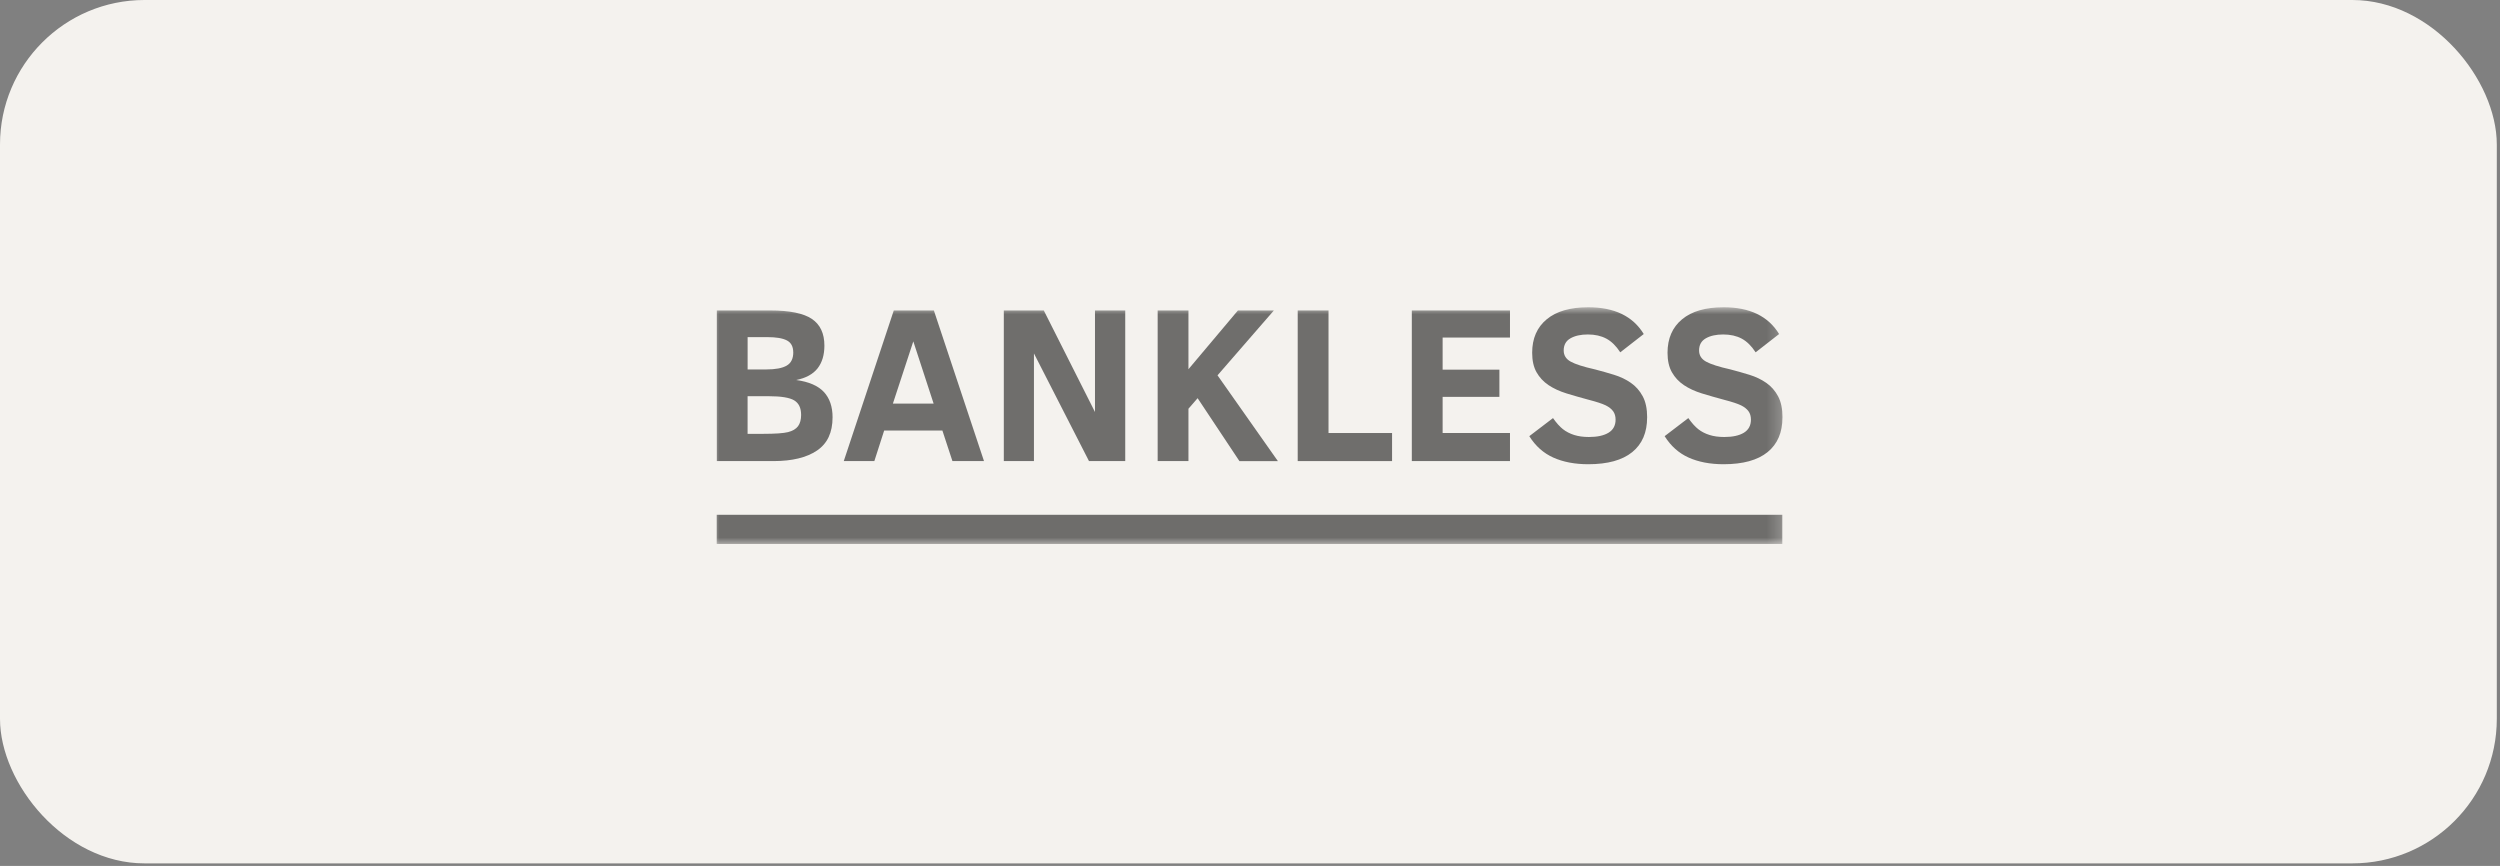
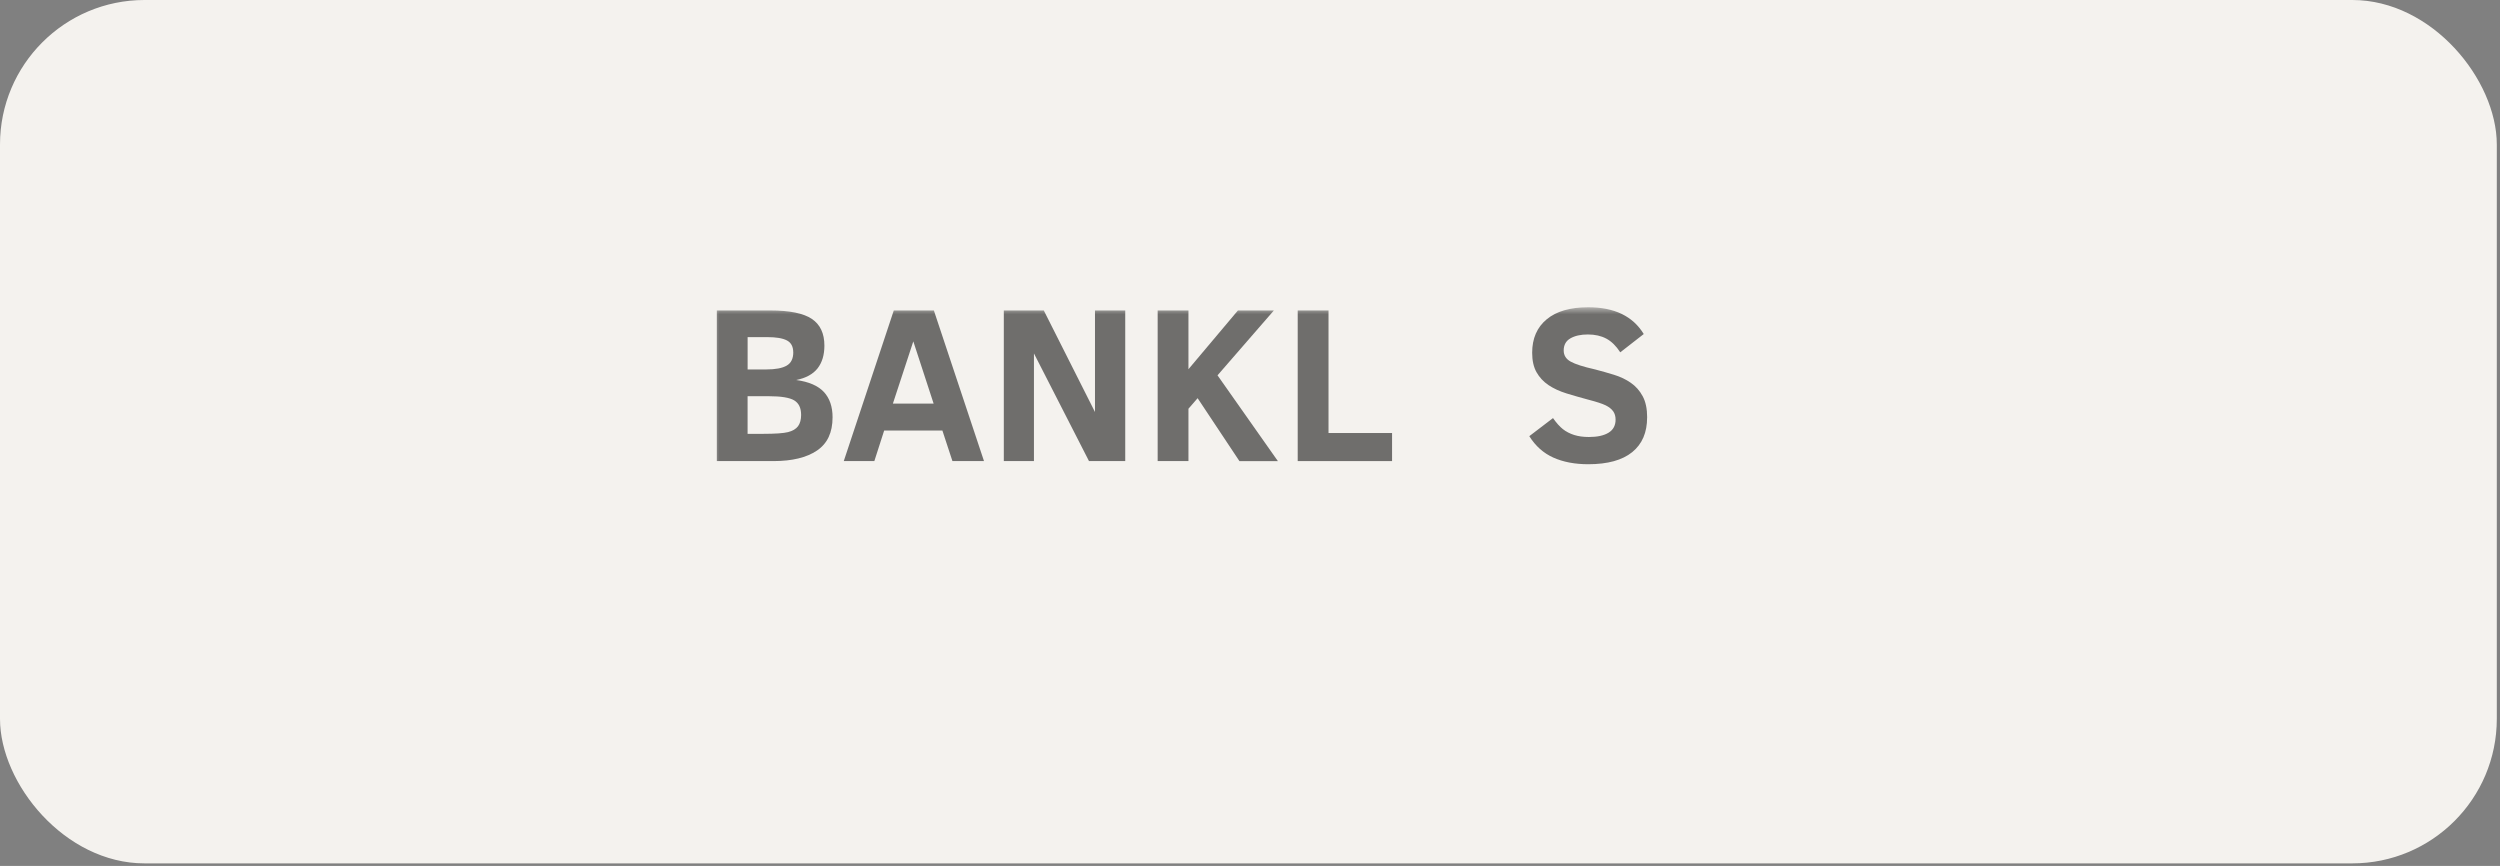
<svg xmlns="http://www.w3.org/2000/svg" width="179" height="62" viewBox="0 0 179 62" fill="none">
  <rect x="0" y="0" width="179" height="62" fill="#808080" stroke="none" />
  <rect width="178.771" height="61.818" rx="10.349" fill="#F4F2EE" />
  <g opacity="0.55">
    <mask id="mask0_1083_6926" style="mask-type:luminance" maskUnits="userSpaceOnUse" x="51" y="22" width="77" height="18">
      <path d="M127.786 22H51V39.021H127.786V22Z" fill="white" />
    </mask>
    <g mask="url(#mask0_1083_6926)">
      <path d="M59.611 29.889C59.611 30.97 59.239 31.761 58.493 32.262C57.749 32.763 56.712 33.014 55.389 33.014H51.324V22.229H55.148C56.534 22.229 57.527 22.43 58.127 22.832C58.727 23.235 59.027 23.873 59.027 24.746C59.027 25.416 58.864 25.959 58.538 26.375C58.212 26.79 57.704 27.068 57.009 27.209C57.916 27.333 58.577 27.62 58.991 28.067C59.405 28.513 59.613 29.121 59.613 29.891L59.611 29.889ZM56.796 25.228C56.796 24.817 56.644 24.533 56.343 24.375C56.041 24.217 55.572 24.138 54.937 24.138H53.53V26.452H54.875C55.526 26.452 56.01 26.36 56.325 26.179C56.64 25.998 56.798 25.68 56.798 25.228H56.796ZM57.359 29.694C57.359 29.21 57.195 28.869 56.868 28.669C56.539 28.468 55.925 28.368 55.022 28.368H53.528V31.063H54.647C55.506 31.063 56.1 31.021 56.426 30.939C56.751 30.855 56.989 30.716 57.138 30.519C57.286 30.322 57.361 30.046 57.361 29.692L57.359 29.694Z" fill="#010101" />
      <path d="M60.414 33.014L63.995 22.229H66.865L70.454 33.014H68.194L67.474 30.824H63.307L62.603 33.014H60.414ZM63.932 28.9H66.848L65.393 24.442L63.93 28.9H63.932Z" fill="#010101" />
      <path d="M77.972 33.014L74.031 25.307V33.014H71.873V22.229H74.735L78.401 29.5V22.229H80.567V33.014H77.97H77.972Z" fill="#010101" />
      <path d="M88.742 33.014L85.749 28.51L85.093 29.266V33.014H82.889V22.229H85.093V26.436L88.635 22.229H91.209L87.174 26.874L91.497 33.016H88.744L88.742 33.014Z" fill="#010101" />
      <path d="M92.916 33.014V22.229H95.122V31.004H99.672V33.014H92.918H92.916Z" fill="#010101" />
-       <path d="M101.086 33.014V22.229H108.115V24.169H103.292V26.468H107.357V28.416H103.292V31.003H108.115V33.013H101.086V33.014Z" fill="#010101" />
      <path d="M117.934 29.887C117.934 30.968 117.579 31.796 116.867 32.373C116.155 32.95 115.107 33.239 113.72 33.239C112.761 33.239 111.929 33.081 111.221 32.764C110.516 32.448 109.94 31.936 109.498 31.229L111.195 29.935C111.445 30.289 111.682 30.554 111.907 30.729C112.132 30.906 112.397 31.044 112.704 31.142C113.013 31.241 113.366 31.289 113.768 31.289C114.368 31.289 114.835 31.187 115.172 30.982C115.508 30.777 115.676 30.464 115.676 30.044C115.676 29.805 115.617 29.605 115.501 29.444C115.384 29.282 115.207 29.143 114.973 29.026C114.739 28.91 114.333 28.775 113.754 28.625C113.191 28.474 112.661 28.322 112.163 28.169C111.665 28.015 111.235 27.816 110.872 27.573C110.509 27.329 110.226 27.022 110.016 26.653C109.807 26.284 109.703 25.819 109.703 25.259C109.703 24.235 110.05 23.436 110.744 22.862C111.435 22.287 112.428 22 113.72 22C115.591 22 116.915 22.639 117.692 23.917L116.011 25.226C115.715 24.769 115.381 24.441 115.01 24.244C114.64 24.047 114.199 23.948 113.689 23.948C113.179 23.948 112.763 24.041 112.442 24.226C112.121 24.41 111.961 24.7 111.961 25.094C111.961 25.442 112.127 25.709 112.462 25.893C112.796 26.078 113.377 26.264 114.205 26.45C114.665 26.569 115.118 26.698 115.566 26.836C116.014 26.974 116.414 27.165 116.766 27.409C117.118 27.652 117.401 27.971 117.615 28.367C117.829 28.761 117.936 29.268 117.936 29.887H117.934Z" fill="#010101" />
-       <path d="M127.624 29.887C127.624 30.968 127.268 31.796 126.557 32.373C125.845 32.95 124.796 33.239 123.409 33.239C122.451 33.239 121.618 33.081 120.911 32.764C120.205 32.448 119.63 31.936 119.188 31.229L120.884 29.935C121.134 30.289 121.371 30.554 121.596 30.729C121.821 30.906 122.086 31.044 122.395 31.142C122.702 31.241 123.057 31.289 123.459 31.289C124.058 31.289 124.526 31.187 124.863 30.982C125.199 30.777 125.367 30.464 125.367 30.044C125.367 29.805 125.308 29.605 125.192 29.444C125.075 29.282 124.898 29.143 124.664 29.026C124.43 28.91 124.024 28.775 123.445 28.625C122.882 28.474 122.352 28.322 121.855 28.169C121.357 28.015 120.928 27.816 120.565 27.573C120.202 27.329 119.917 27.022 119.709 26.653C119.499 26.284 119.395 25.819 119.395 25.259C119.395 24.235 119.743 23.436 120.436 22.862C121.126 22.287 122.119 22 123.411 22C125.282 22 126.606 22.639 127.383 23.917L125.703 25.226C125.407 24.769 125.072 24.441 124.703 24.244C124.332 24.047 123.892 23.948 123.382 23.948C122.871 23.948 122.454 24.041 122.134 24.226C121.813 24.41 121.654 24.7 121.654 25.094C121.654 25.442 121.82 25.709 122.155 25.893C122.488 26.078 123.07 26.264 123.898 26.45C124.357 26.569 124.81 26.698 125.258 26.836C125.707 26.974 126.107 27.165 126.459 27.409C126.811 27.652 127.093 27.971 127.307 28.367C127.52 28.761 127.627 29.268 127.627 29.887H127.624Z" fill="#010101" />
-       <path d="M127.614 36.859H51.316V38.949H127.614V36.859Z" fill="black" />
    </g>
  </g>
</svg>